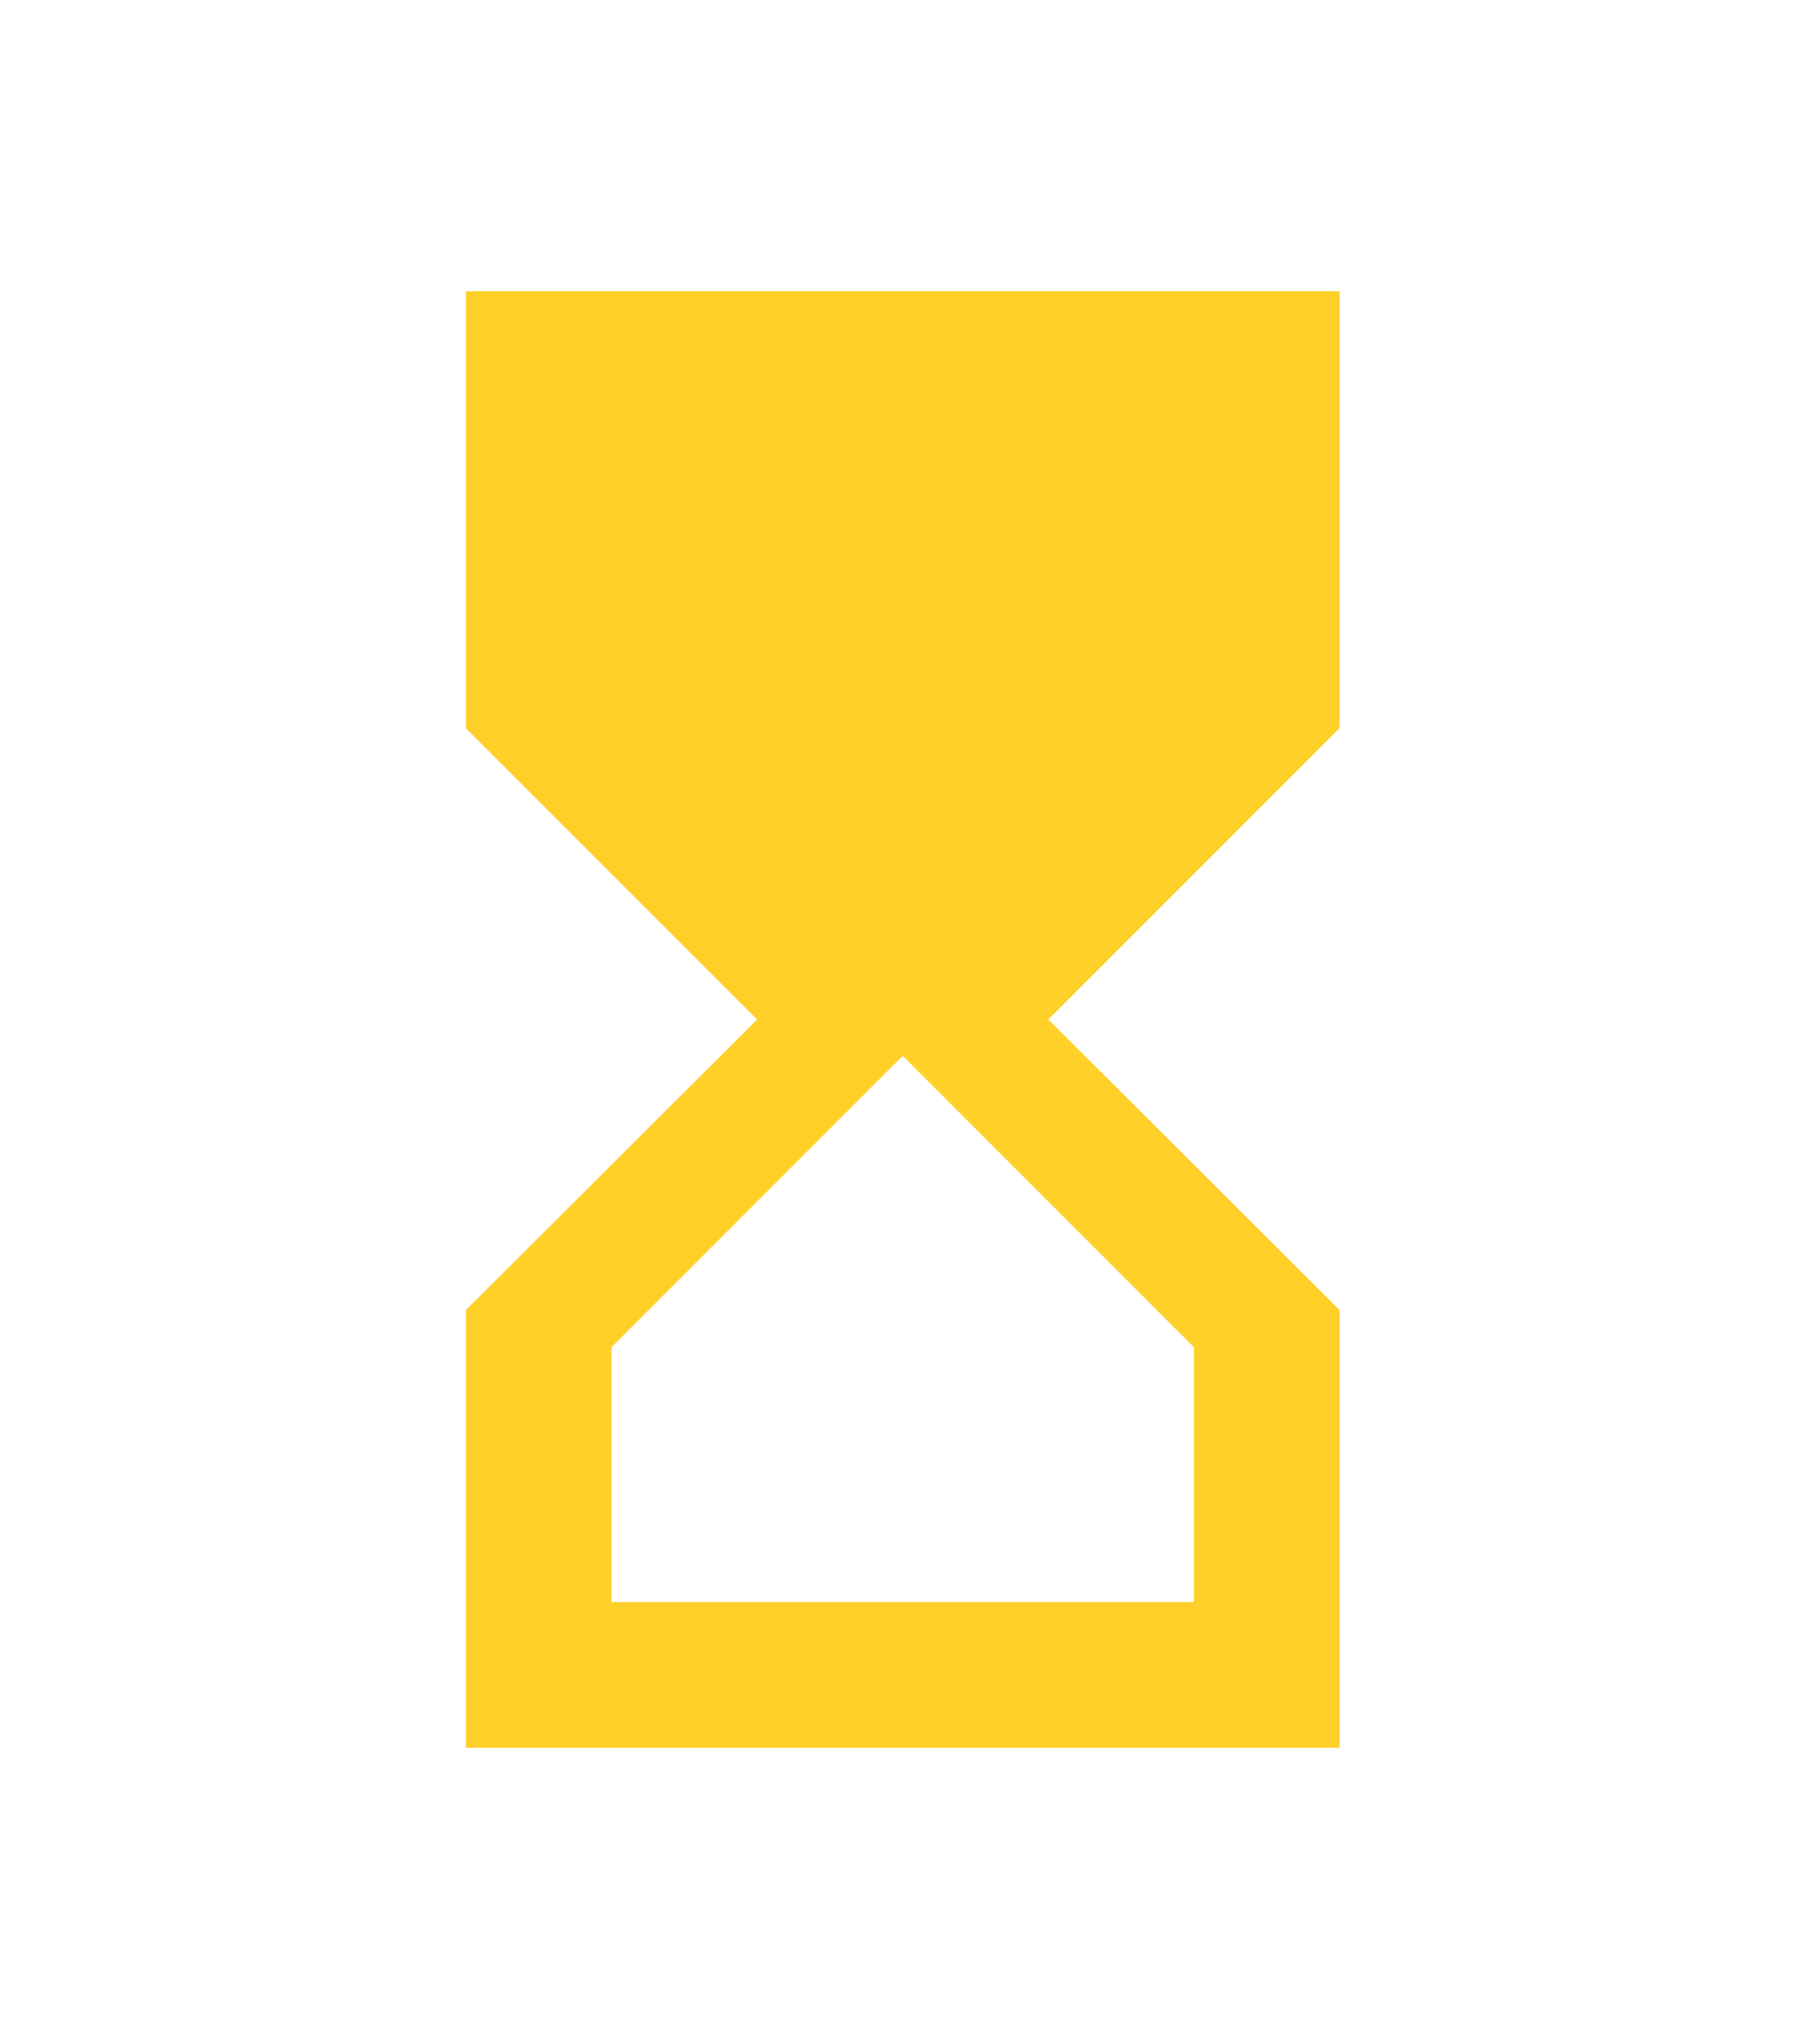
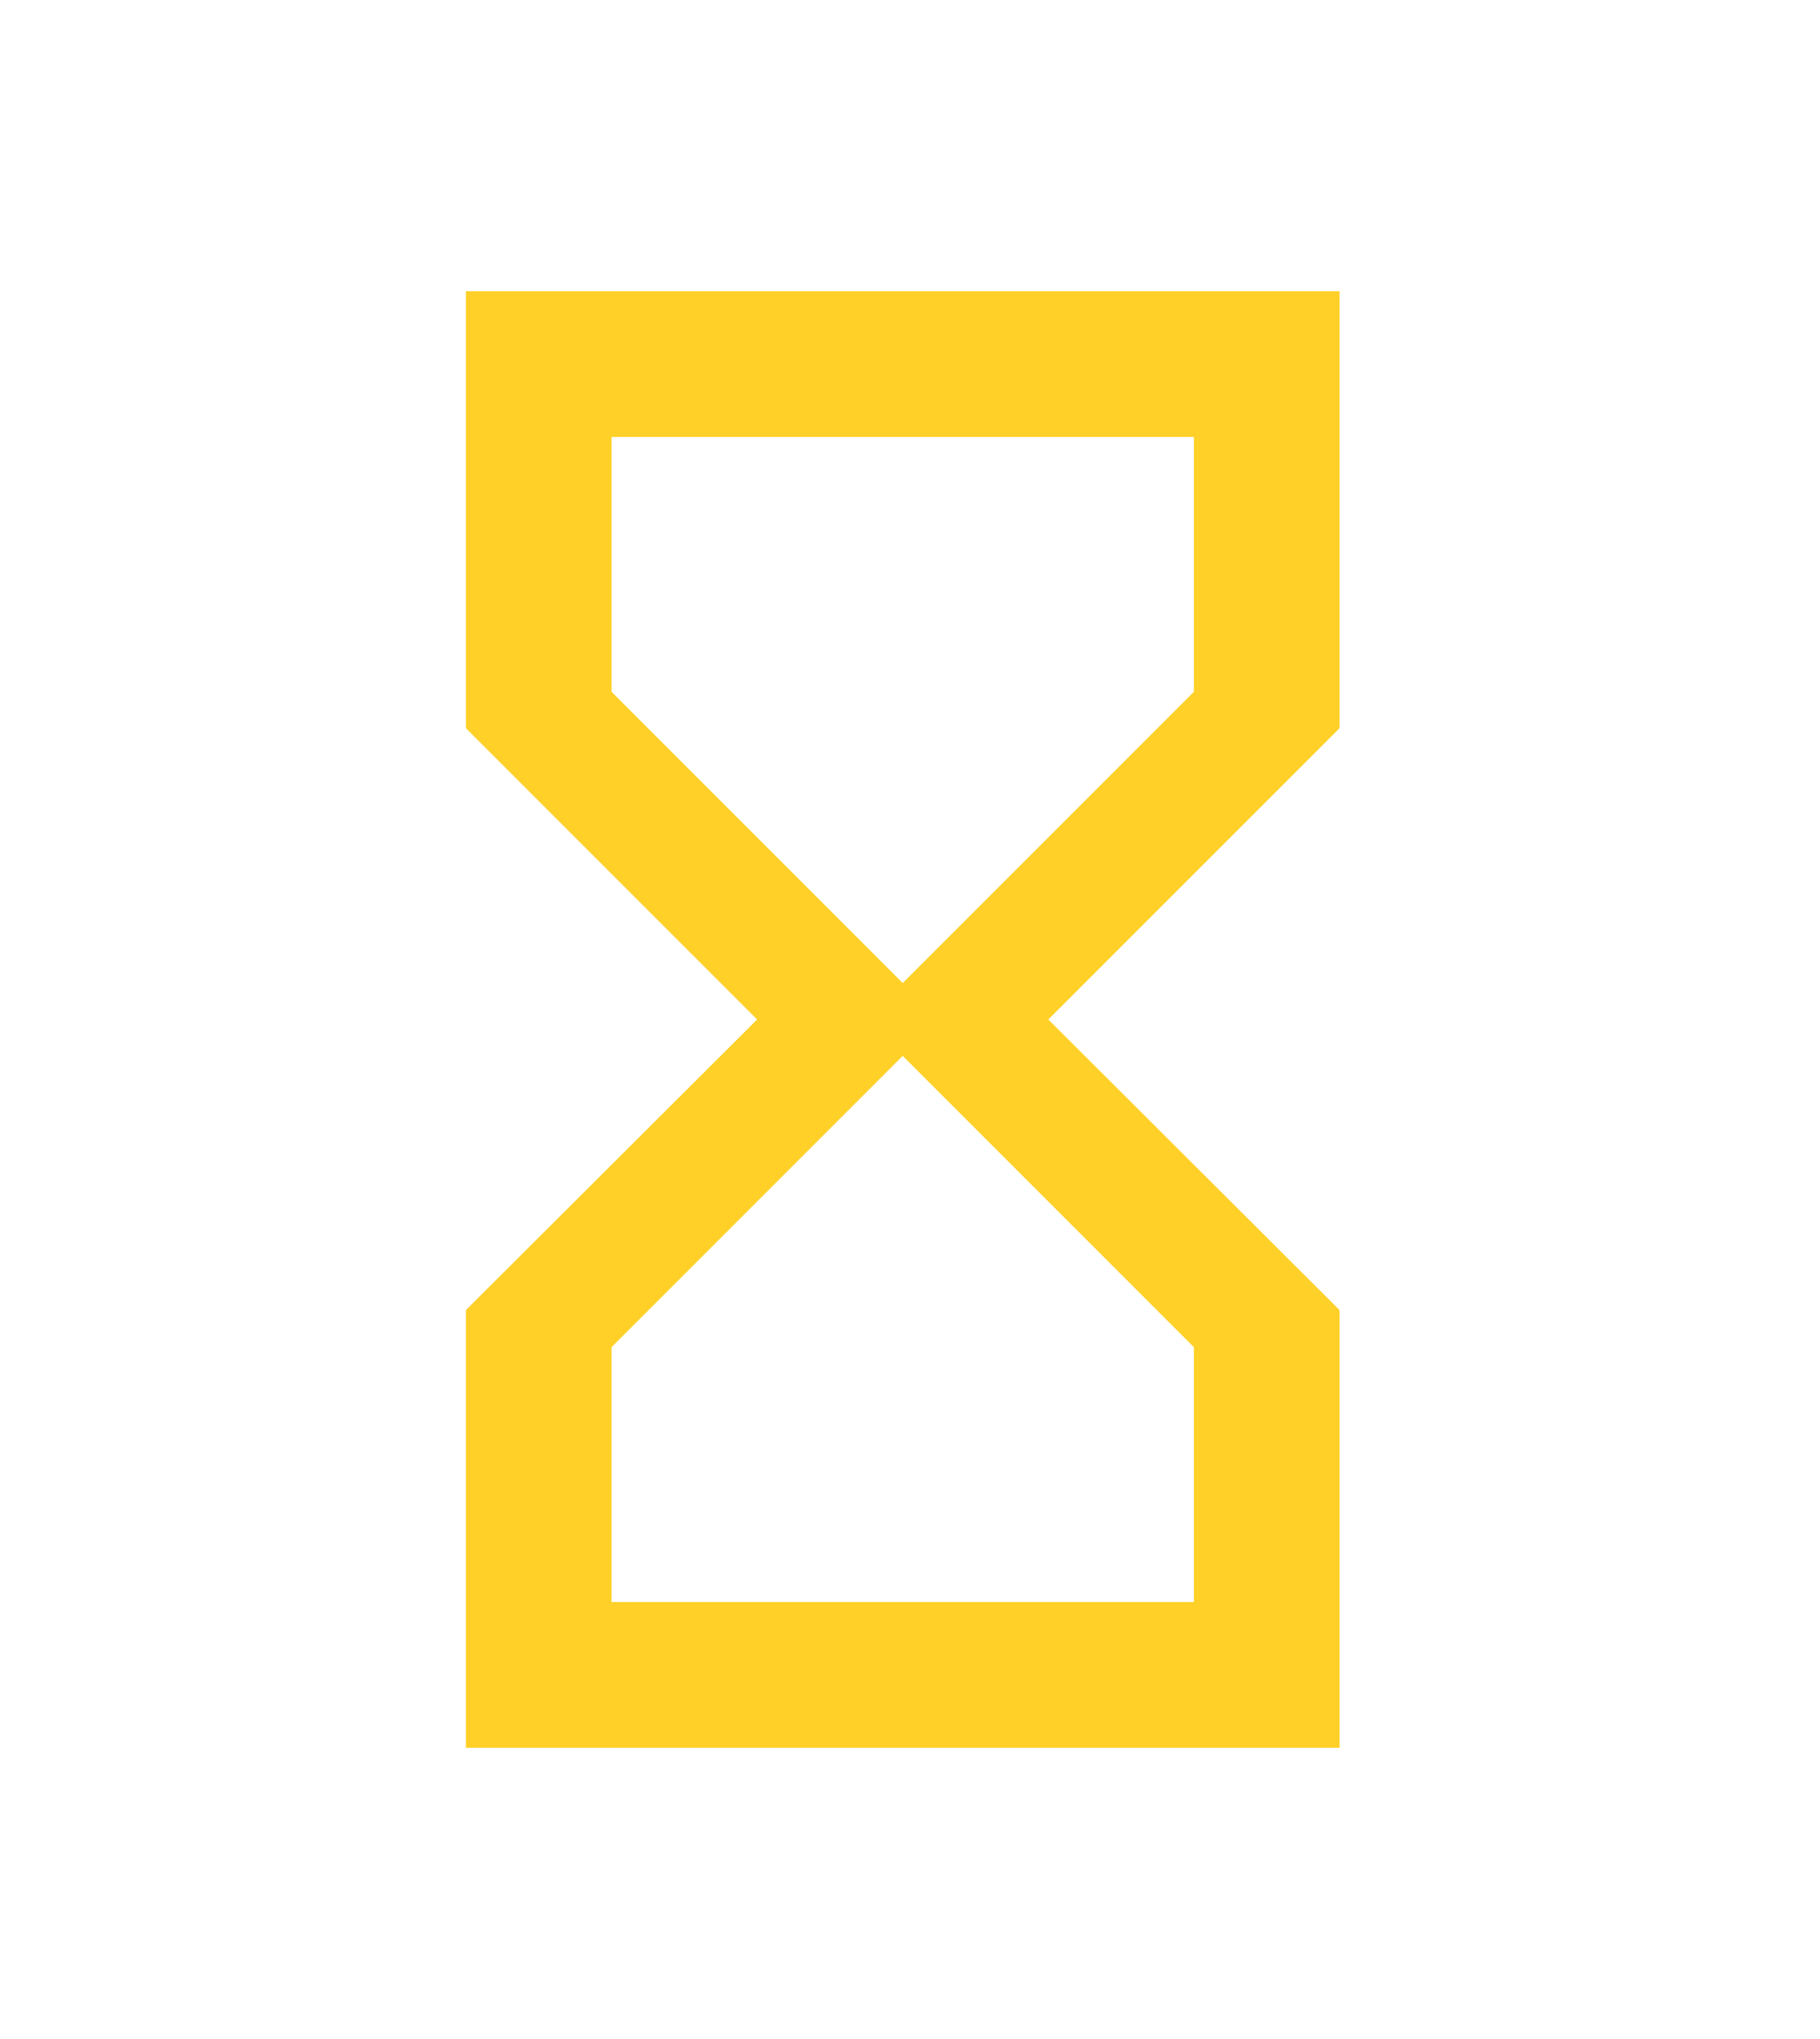
<svg xmlns="http://www.w3.org/2000/svg" width="25" height="28" viewBox="0 0 25 28" fill="none">
  <g filter="url(#filter0_d_6937_24028)">
-     <path d="M7.4 3L17.4 3V7.2L12.4 12L7.4 7.2L7.4 3Z" fill="#FFD028" />
    <path d="M18.4 22V16H18.39L18.4 15.99L14.4 12L18.4 8L18.39 7.99H18.4L18.4 2H6.4V7.99H6.41L6.4 8L10.4 12L6.4 15.99L6.41 16H6.4V22H18.4ZM8.4 7.5V4H16.4L16.4 7.5L12.4 11.5L8.4 7.5ZM12.4 12.5L16.4 16.5V20H8.4V16.5L12.4 12.5Z" fill="#FFD028" />
  </g>
  <defs>
    <filter id="filter0_d_6937_24028" x="2.4" y="0" width="20" height="28" filterUnits="userSpaceOnUse" color-interpolation-filters="sRGB">
      <feFlood flood-opacity="0" result="BackgroundImageFix" />
      <feColorMatrix in="SourceAlpha" type="matrix" values="0 0 0 0 0 0 0 0 0 0 0 0 0 0 0 0 0 0 127 0" result="hardAlpha" />
      <feOffset dy="2" />
      <feGaussianBlur stdDeviation="2" />
      <feComposite in2="hardAlpha" operator="out" />
      <feColorMatrix type="matrix" values="0 0 0 0 1 0 0 0 0 0.816 0 0 0 0 0.157 0 0 0 0.4 0" />
      <feBlend mode="normal" in2="BackgroundImageFix" result="effect1_dropShadow_6937_24028" />
      <feBlend mode="normal" in="SourceGraphic" in2="effect1_dropShadow_6937_24028" result="shape" />
    </filter>
  </defs>
</svg>